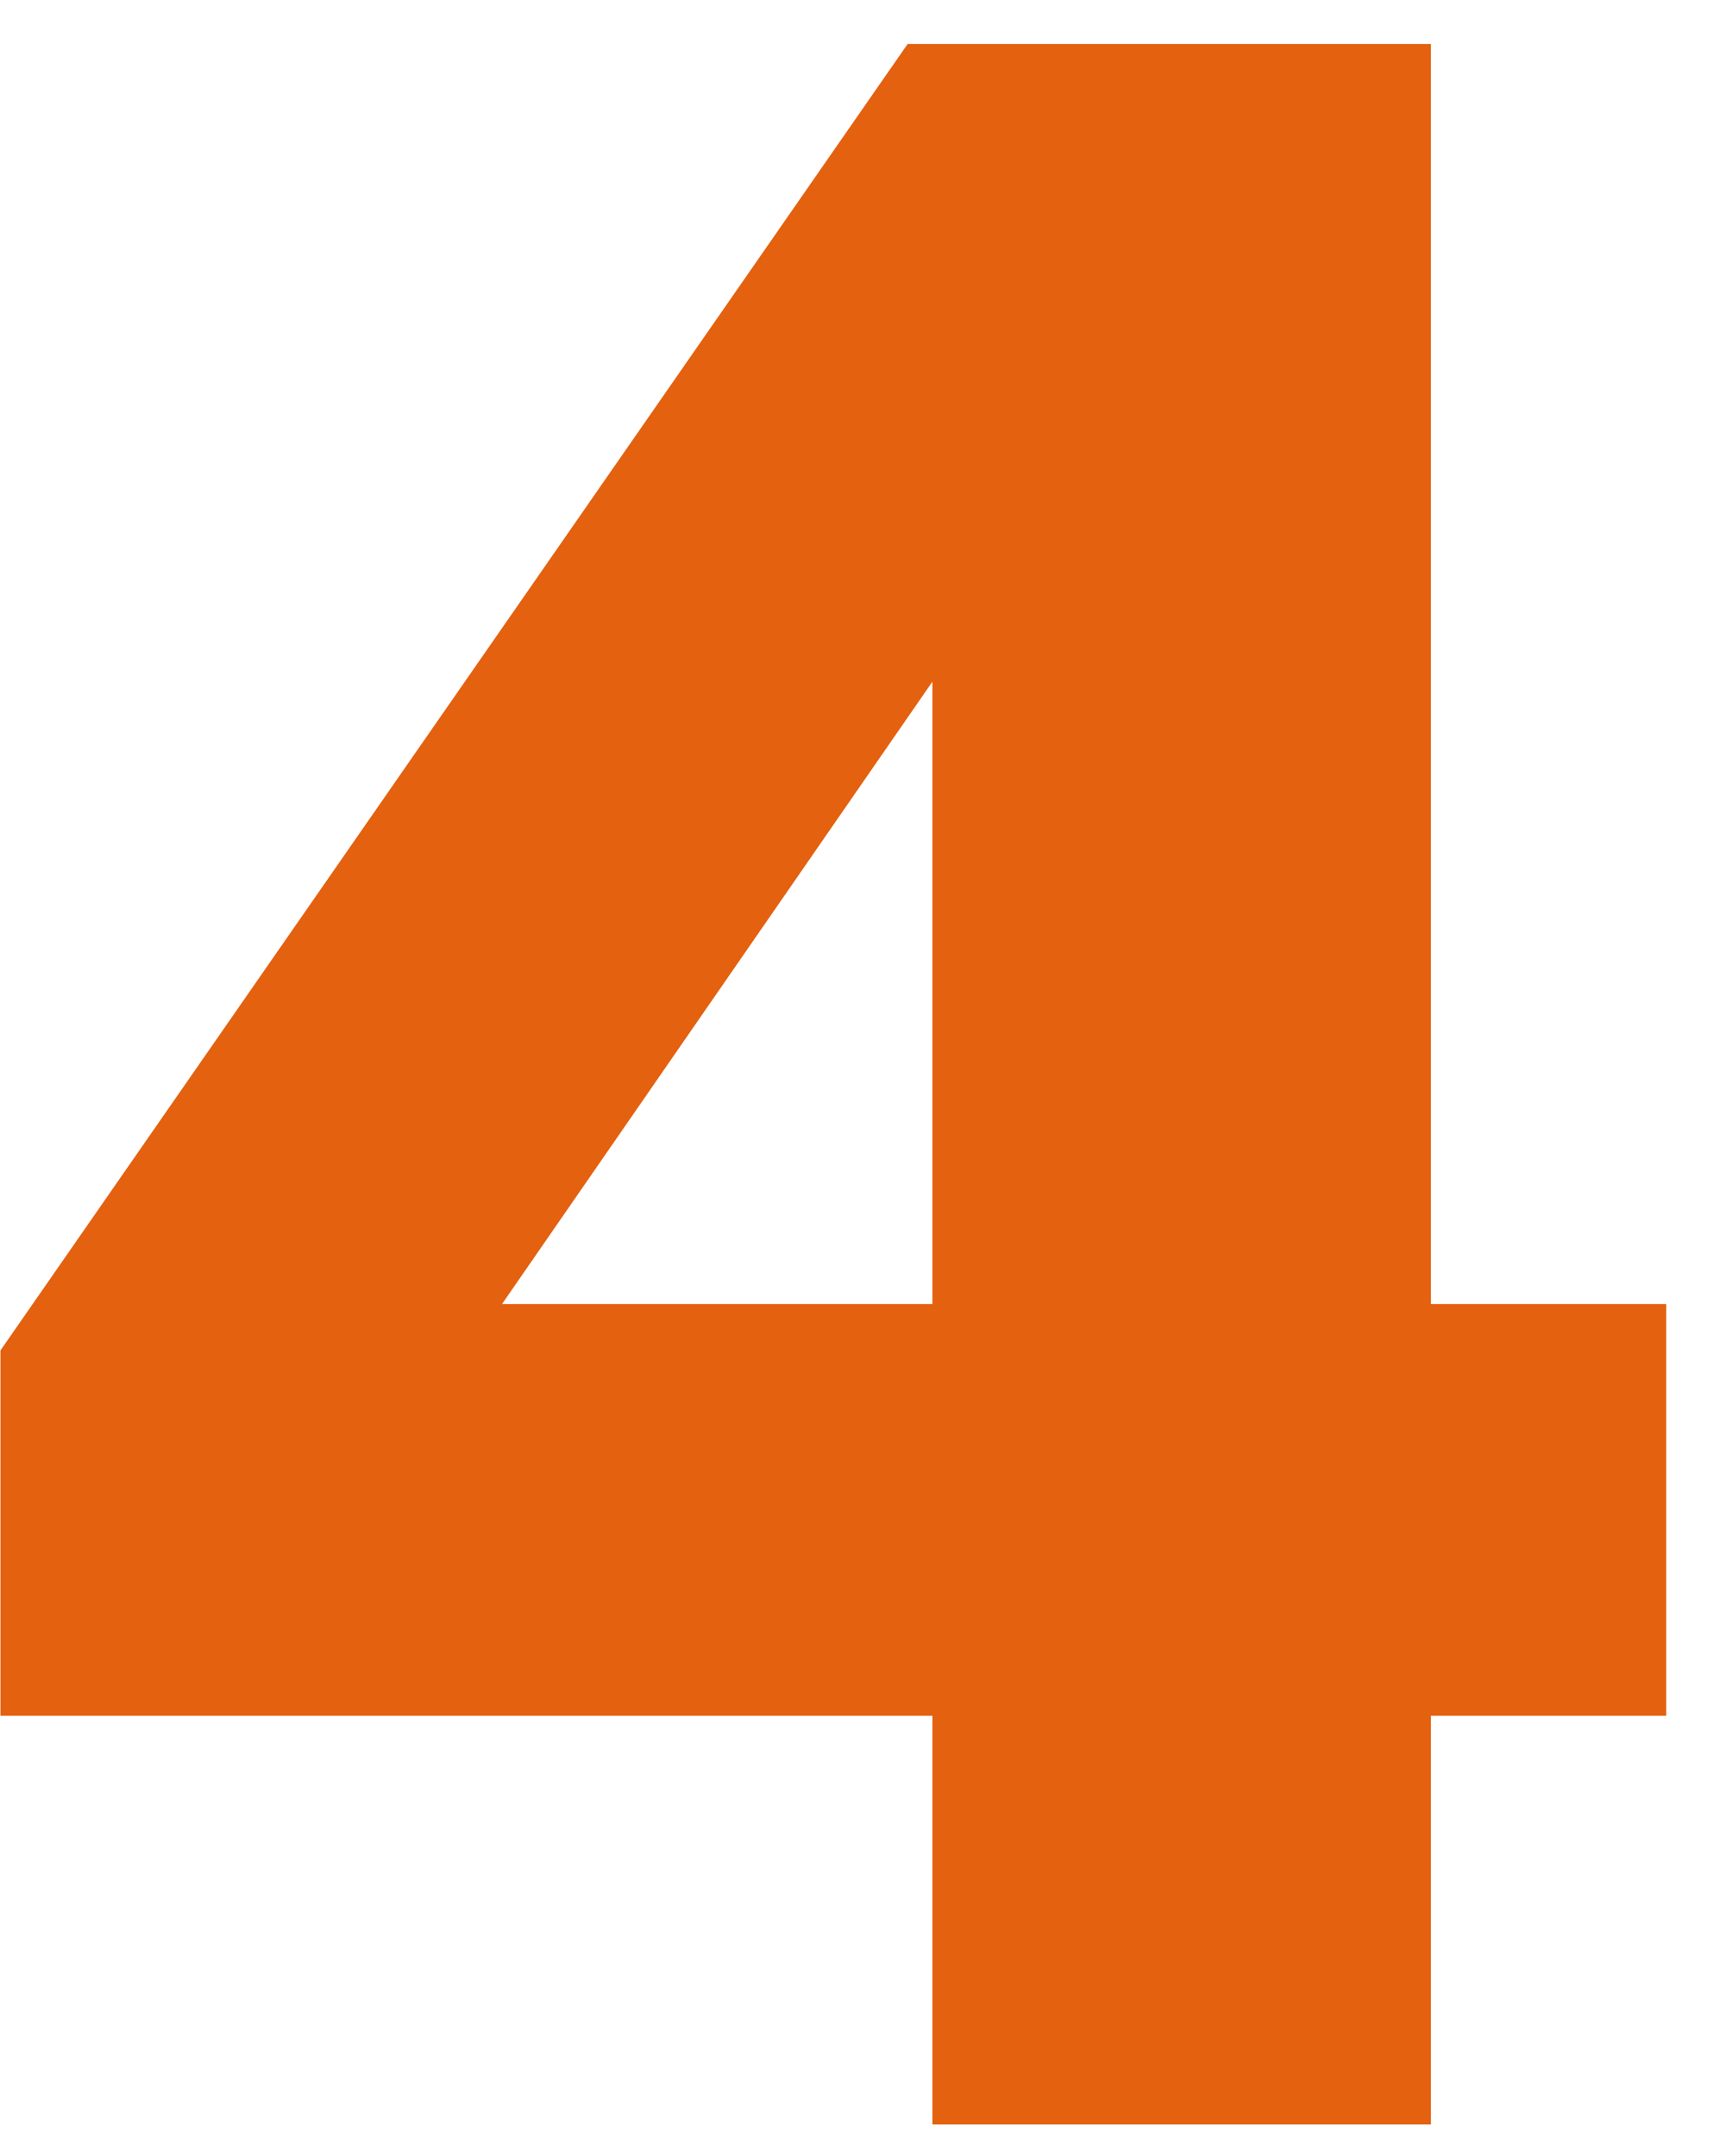
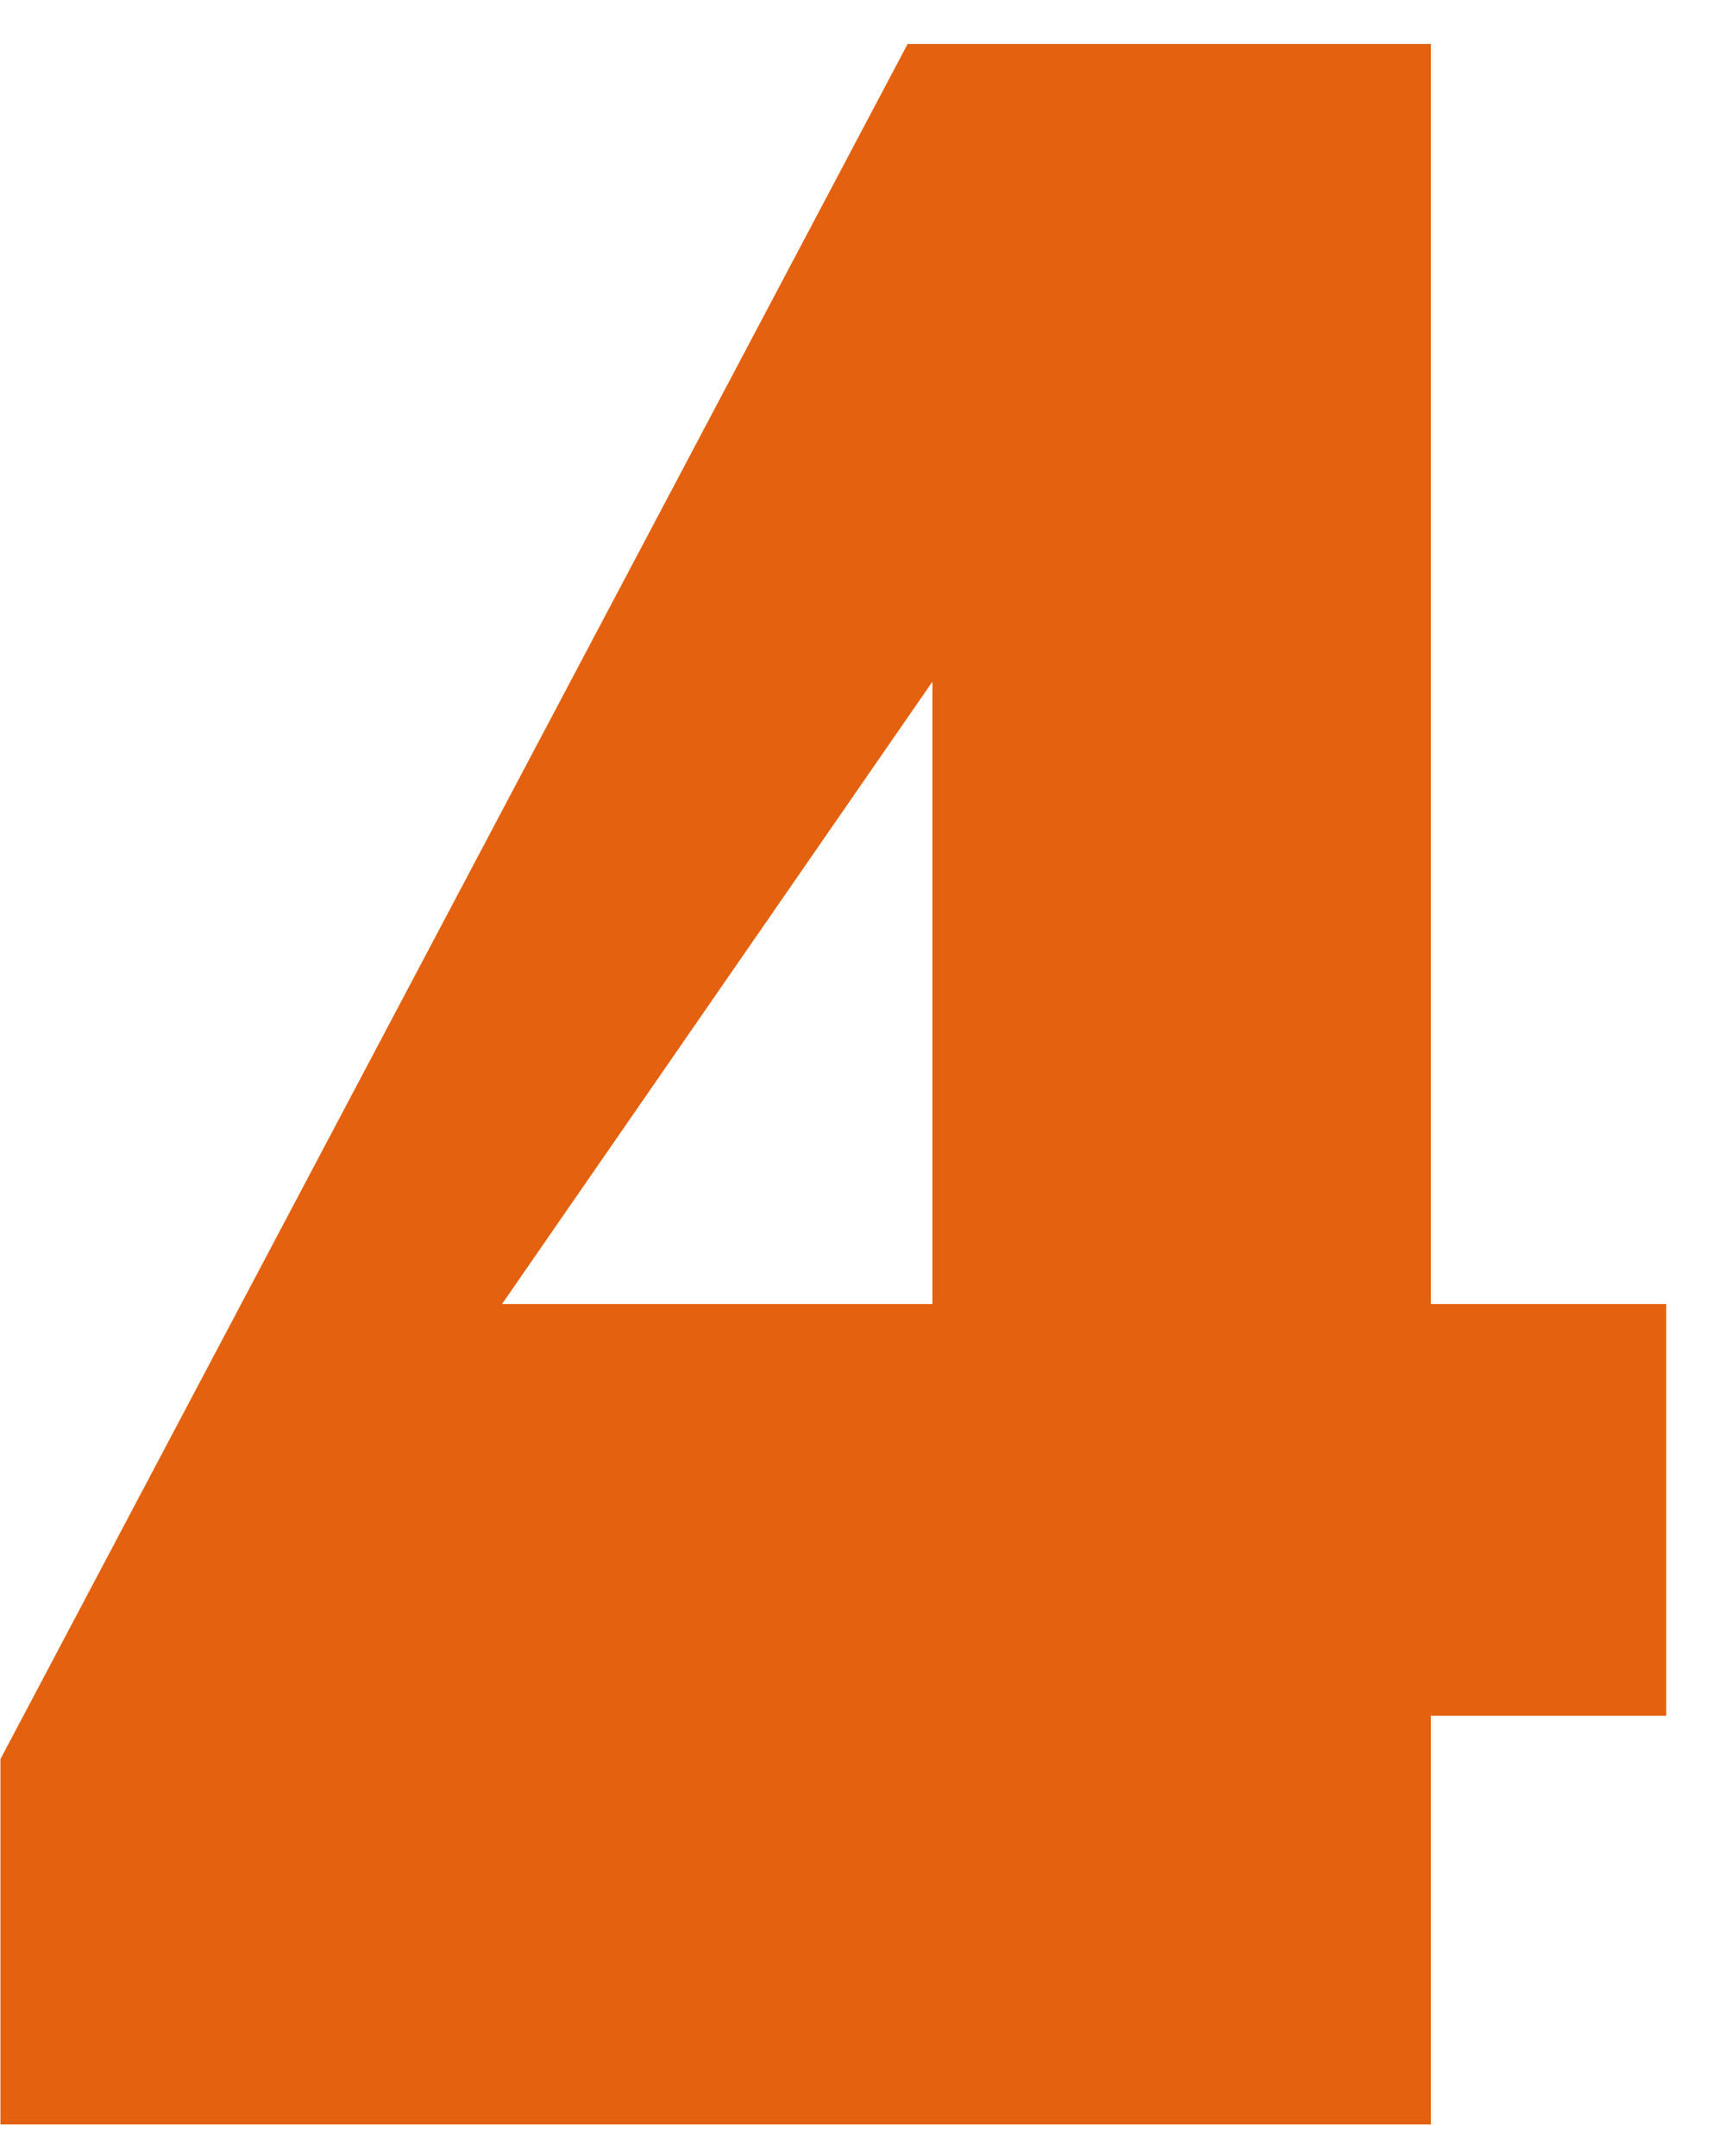
<svg xmlns="http://www.w3.org/2000/svg" width="31" height="39" fill="none">
-   <path d="M16.864 38.427v-7.392H.008v-6.608L16.416.795h9.464v22.792h4.256v7.448H25.88v7.392h-9.016ZM9.08 23.587h7.784V12.33L9.08 23.587Z" fill="#E4610F" />
+   <path d="M16.864 38.427H.008v-6.608L16.416.795h9.464v22.792h4.256v7.448H25.88v7.392h-9.016ZM9.08 23.587h7.784V12.33L9.08 23.587Z" fill="#E4610F" />
</svg>